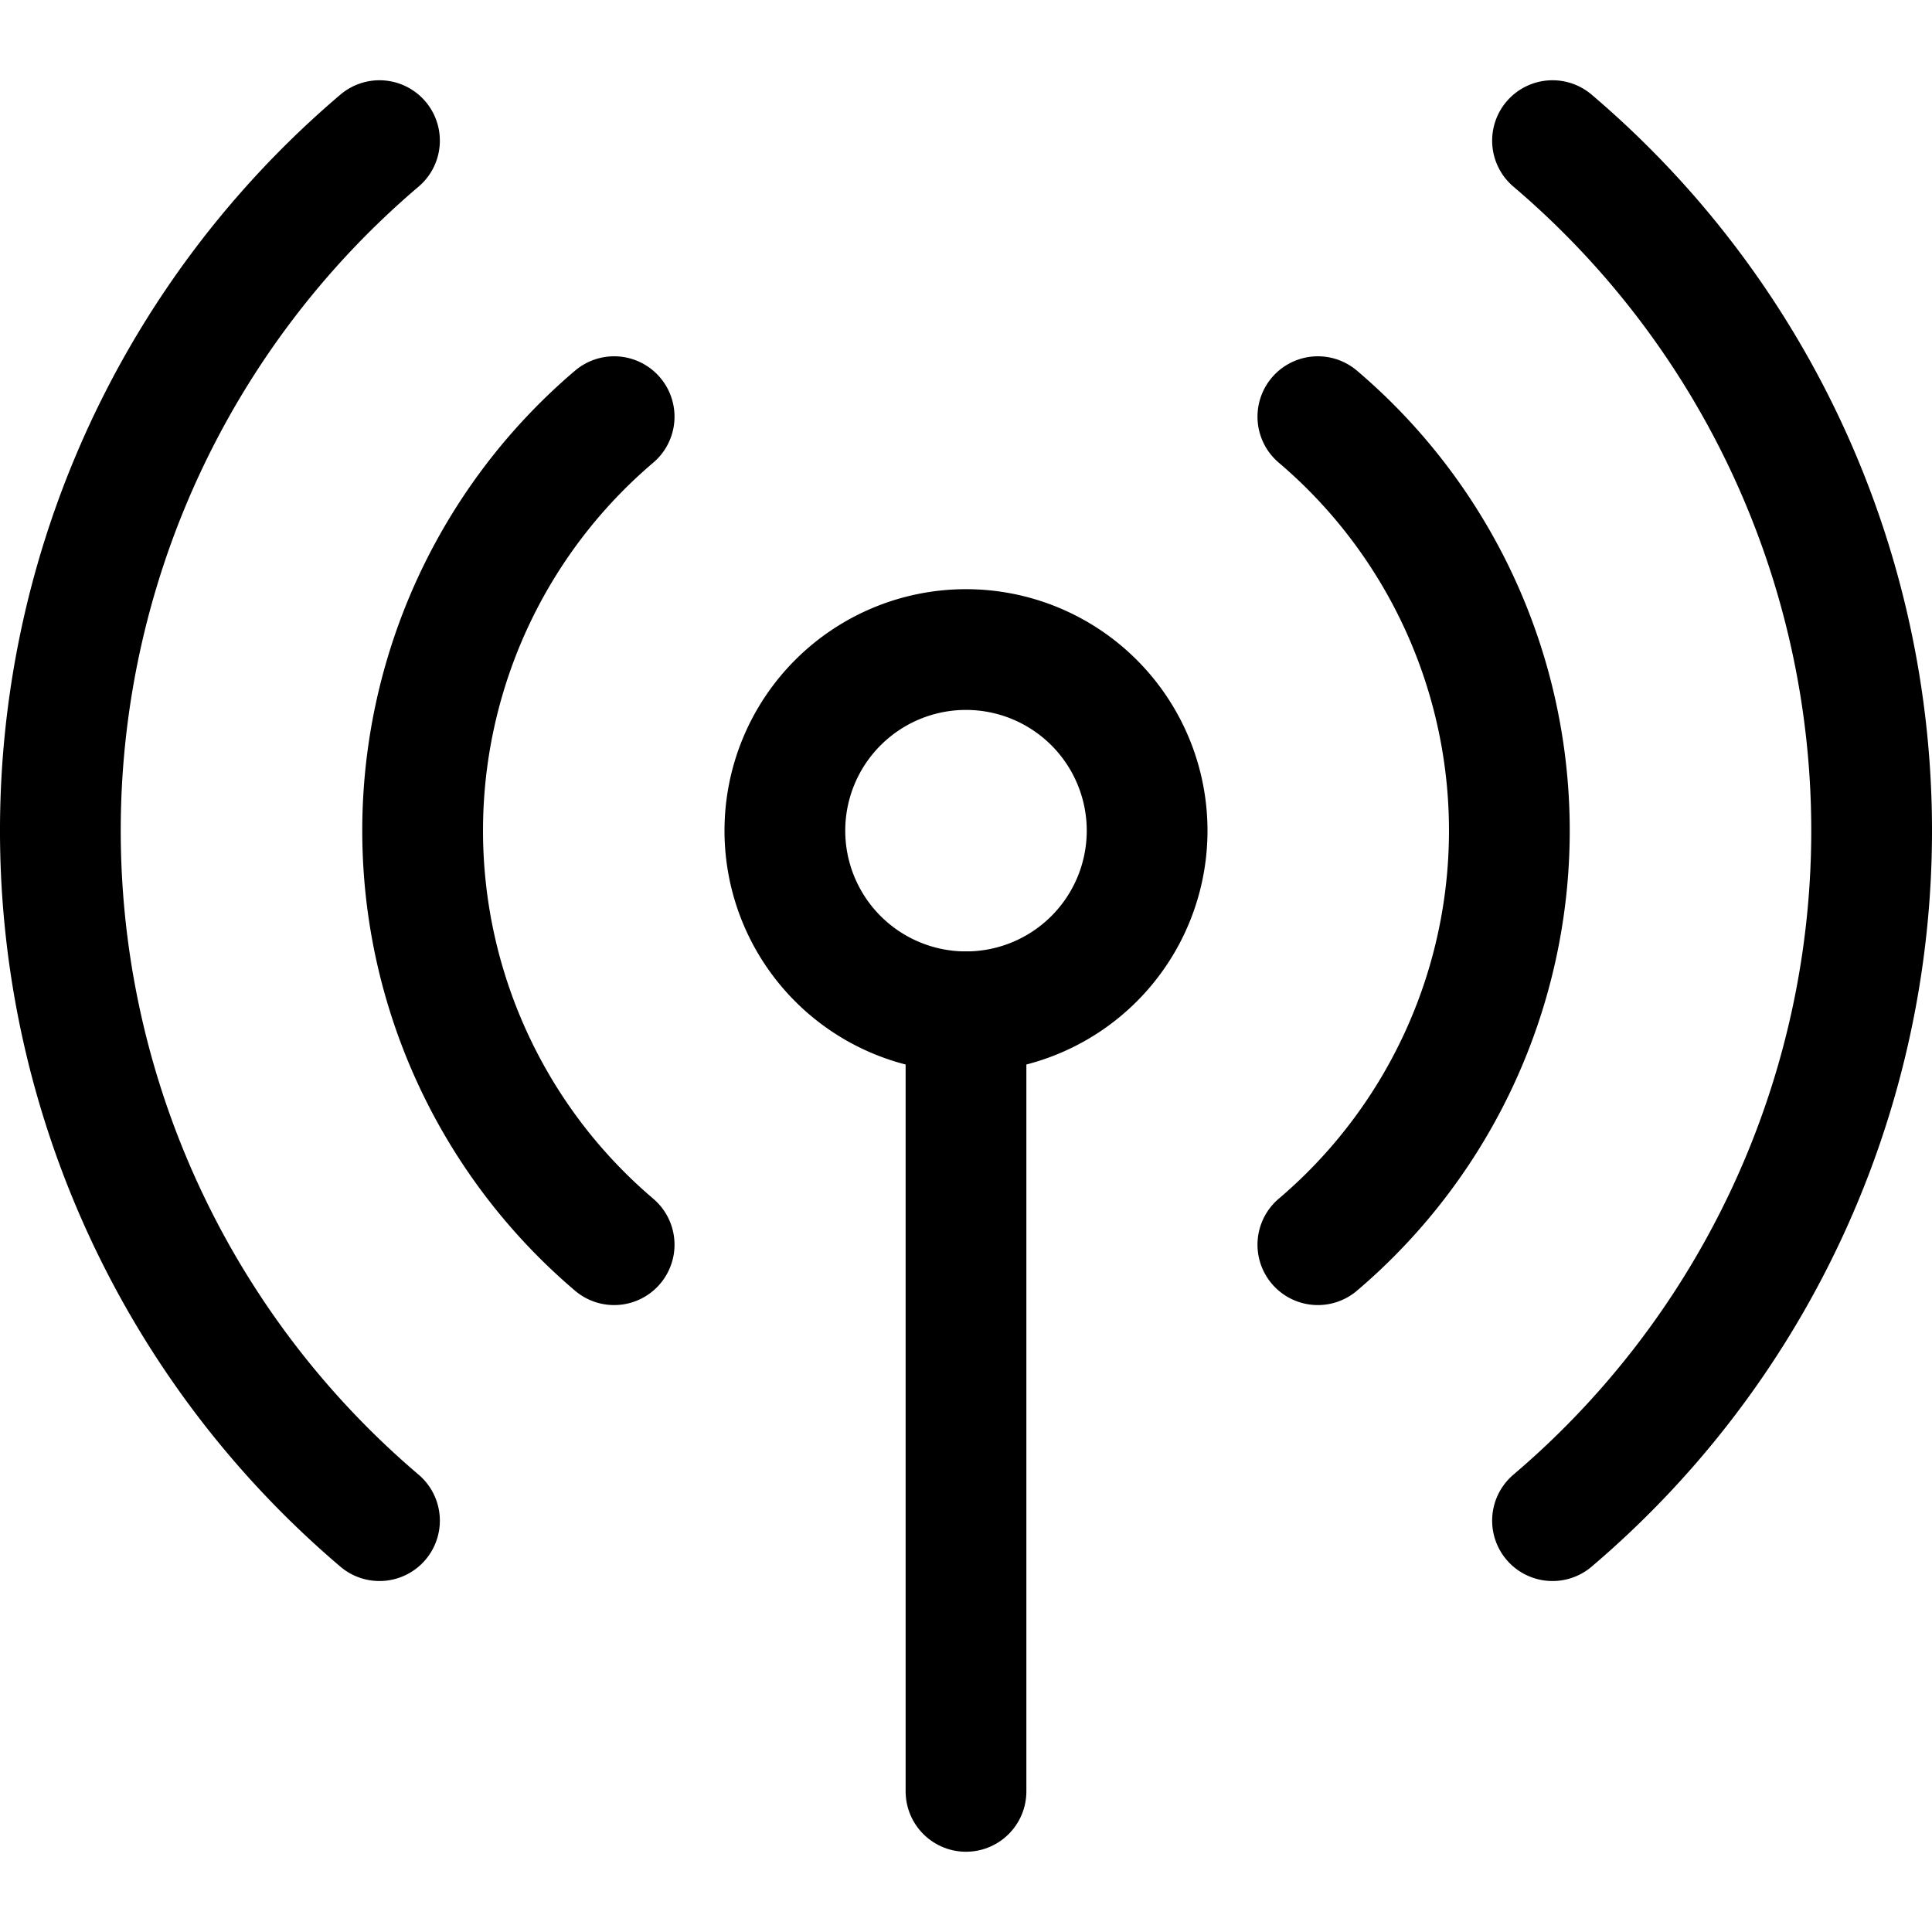
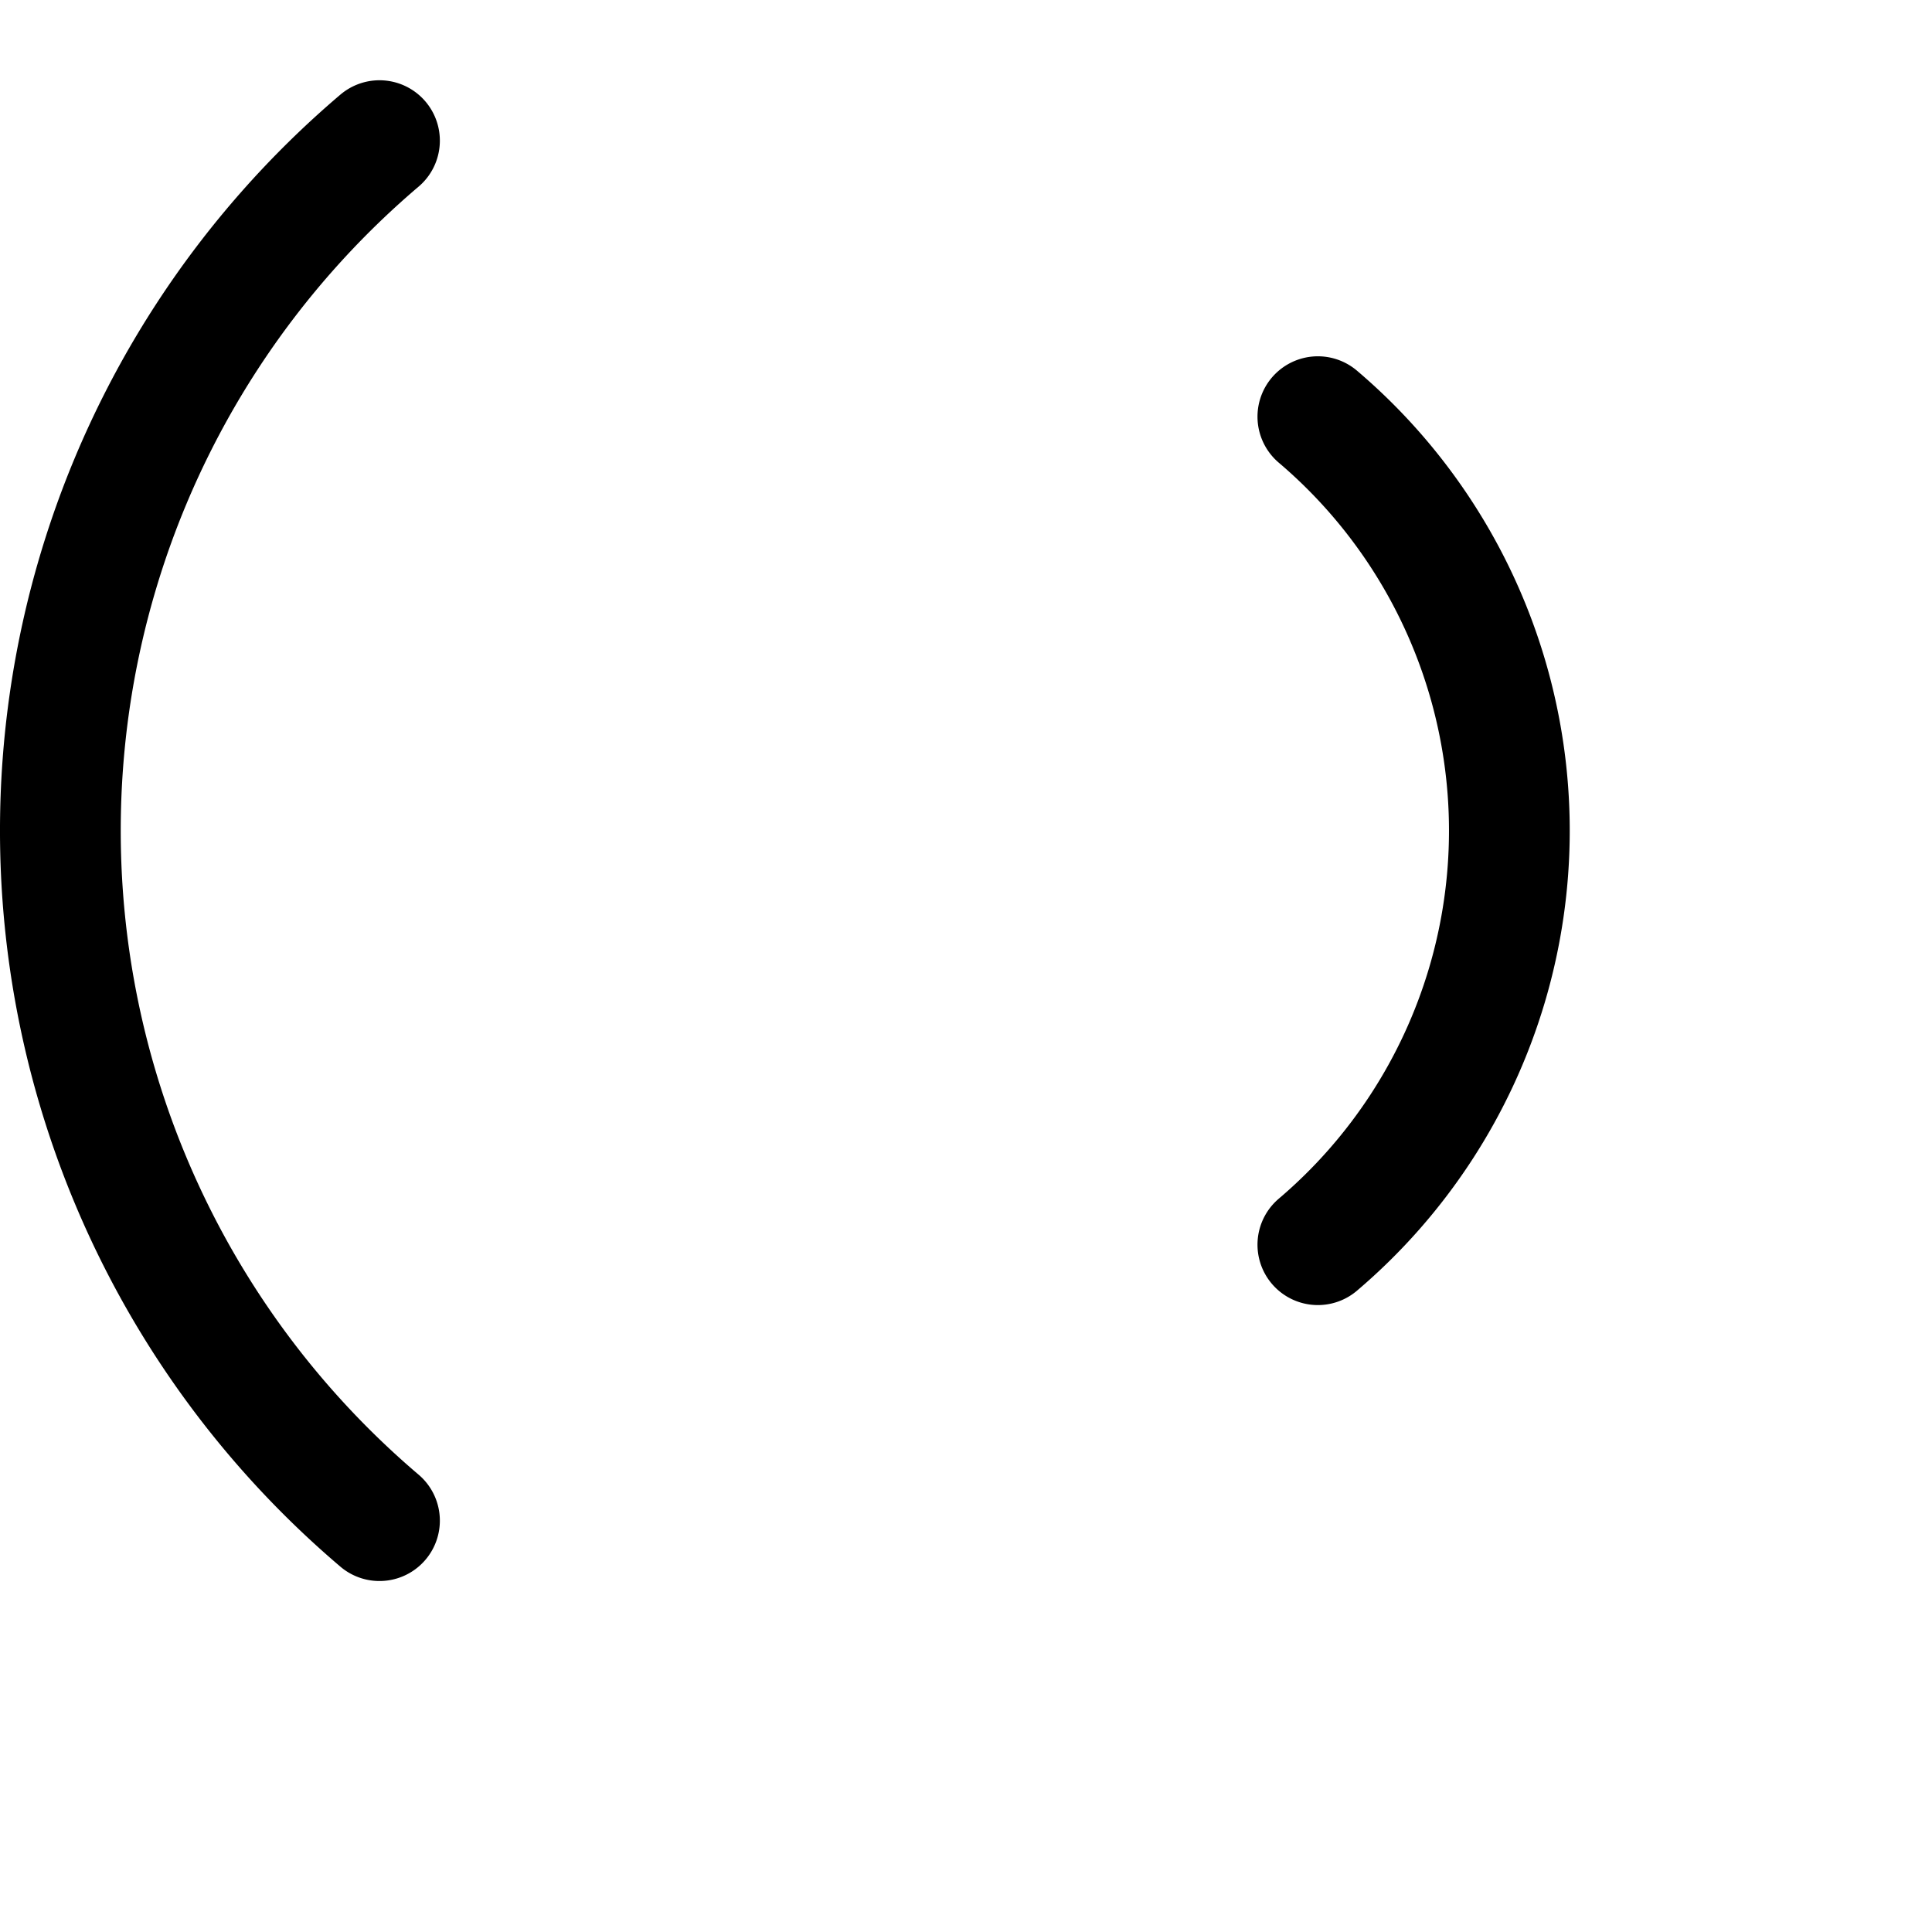
<svg xmlns="http://www.w3.org/2000/svg" id="Wifi-Signal-2--Streamline-Ultimate" viewBox="0 0 24 24">
  <desc>
    Wifi Signal 2 Streamline Icon: https://streamlinehq.com
  </desc>
-   <path stroke-width="1.5" stroke-linejoin="round" stroke-linecap="round" stroke="#000000" fill="none" d="M9.75 10.319a2.25 2.25 0 1 0 4.5 0 2.25 2.25 0 1 0 -4.5 0Z" />
-   <path stroke-width="1.5" stroke-linejoin="round" stroke-linecap="round" stroke="#000000" fill="none" d="m12 12.569 0 9.684" />
-   <path stroke-width="1.5" stroke-linejoin="round" stroke-linecap="round" stroke="#000000" fill="none" d="M19.286 18.89a11.249 11.249 0 0 0 0 -17.143" />
  <path stroke-width="1.5" stroke-linejoin="round" stroke-linecap="round" stroke="#000000" fill="none" d="M16.371 15.462a6.749 6.749 0 0 0 0 -10.286" />
  <path stroke-width="1.5" stroke-linejoin="round" stroke-linecap="round" stroke="#000000" fill="none" d="M4.714 18.89a11.249 11.249 0 0 1 0 -17.143" />
-   <path stroke-width="1.5" stroke-linejoin="round" stroke-linecap="round" stroke="#000000" fill="none" d="M7.629 15.462a6.749 6.749 0 0 1 0 -10.286" />
</svg>